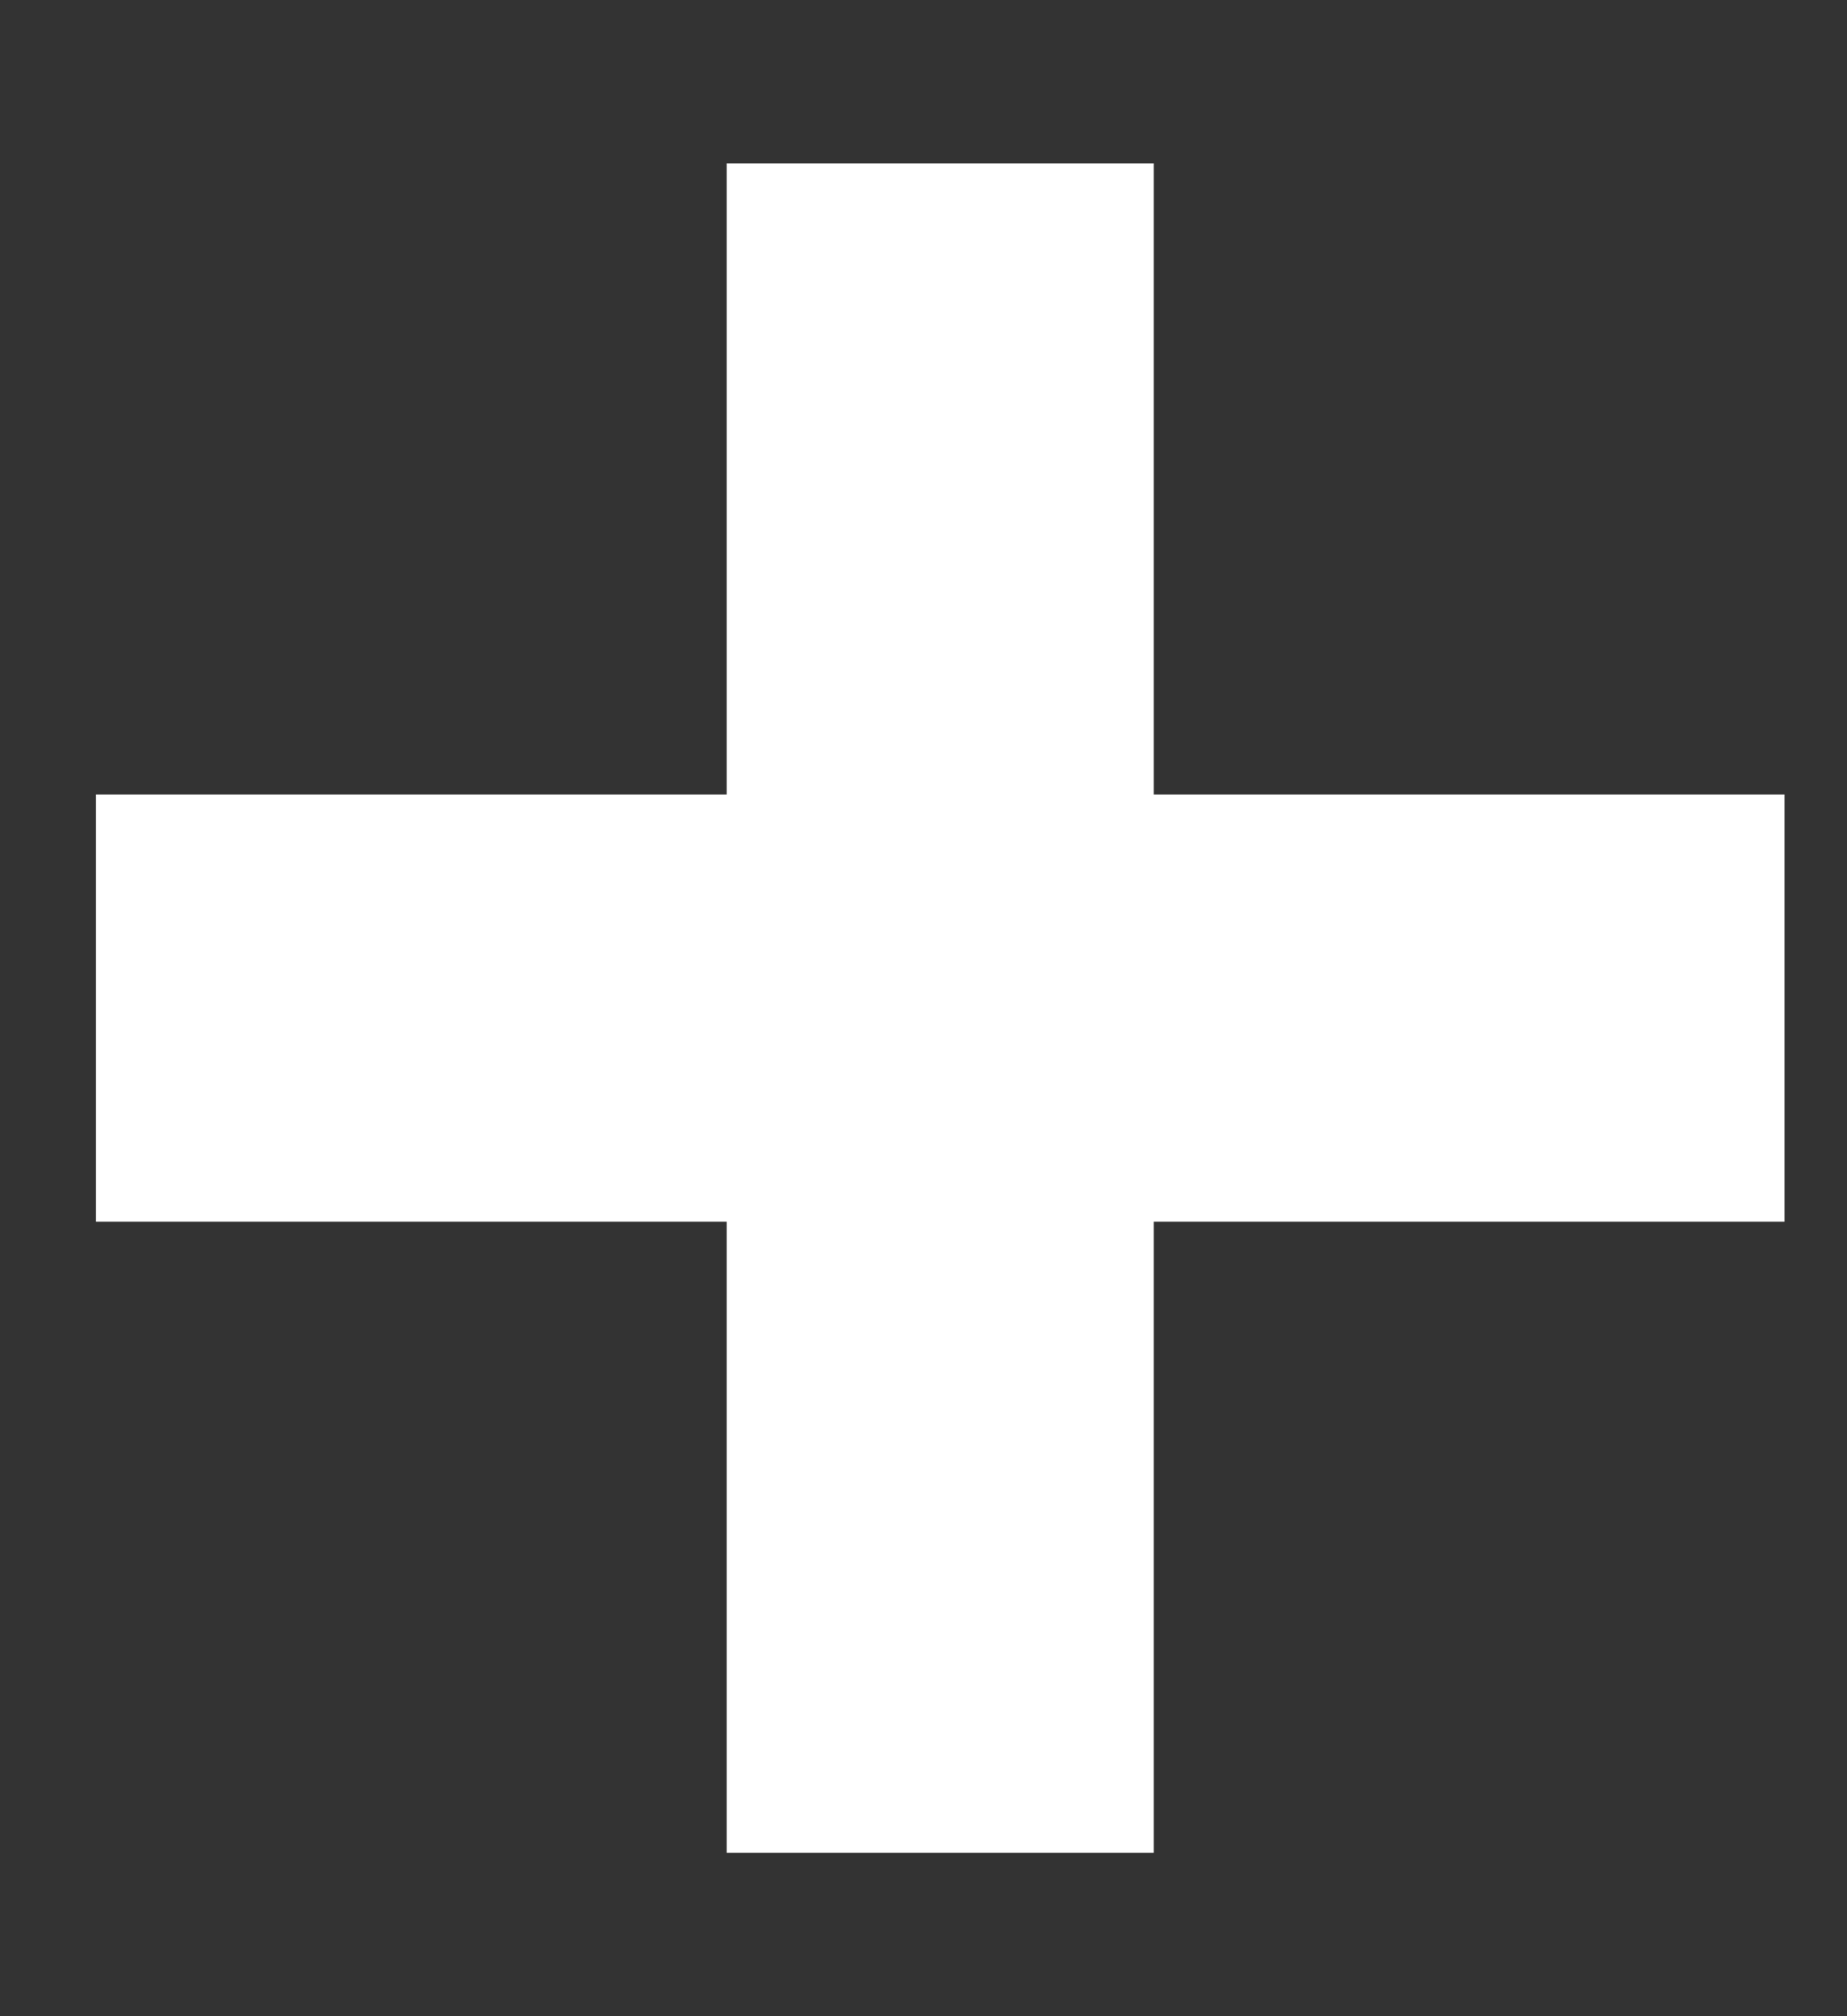
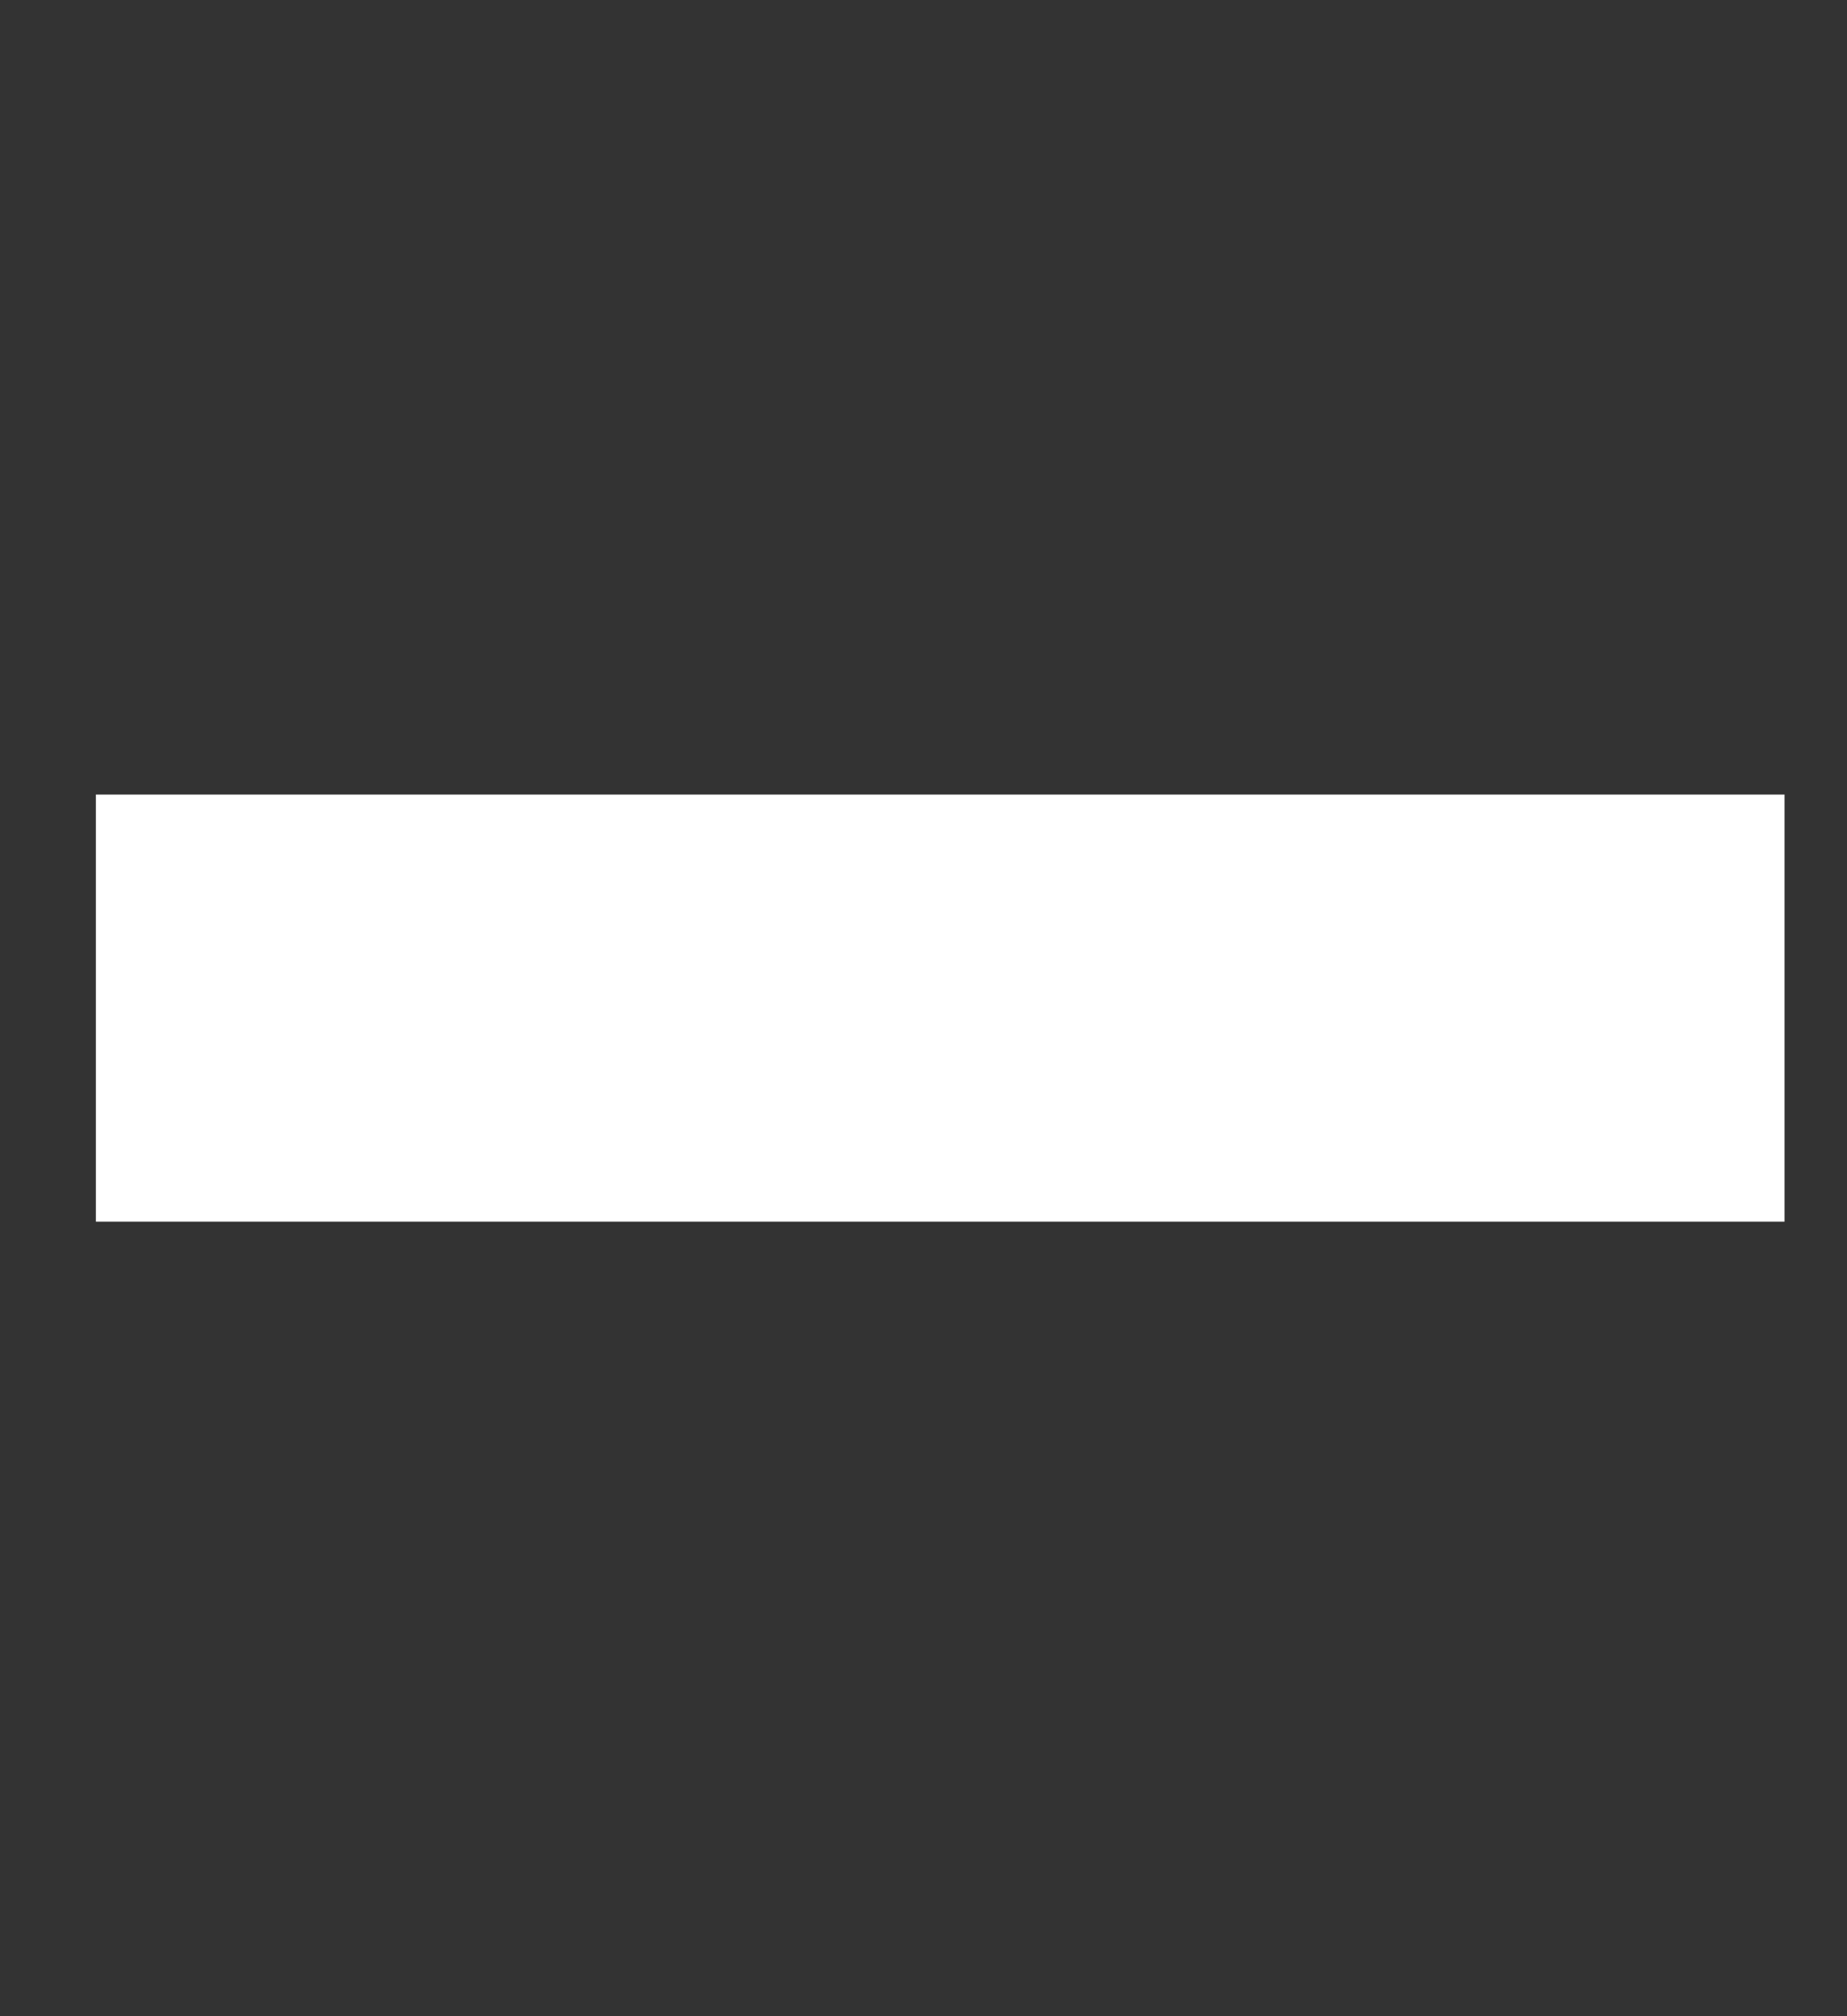
<svg xmlns="http://www.w3.org/2000/svg" width="11" height="12" viewBox="0 0 11 12" fill="none">
  <rect x="0" y="0" width="11" height="12" fill="#333333" stroke="none" />
-   <path d="M4.328 11.028V0.972H6.871V11.028H4.328ZM0.571 7.271V4.729H10.628V7.271H0.571Z" fill="white" />
+   <path d="M4.328 11.028V0.972V11.028H4.328ZM0.571 7.271V4.729H10.628V7.271H0.571Z" fill="white" />
</svg>